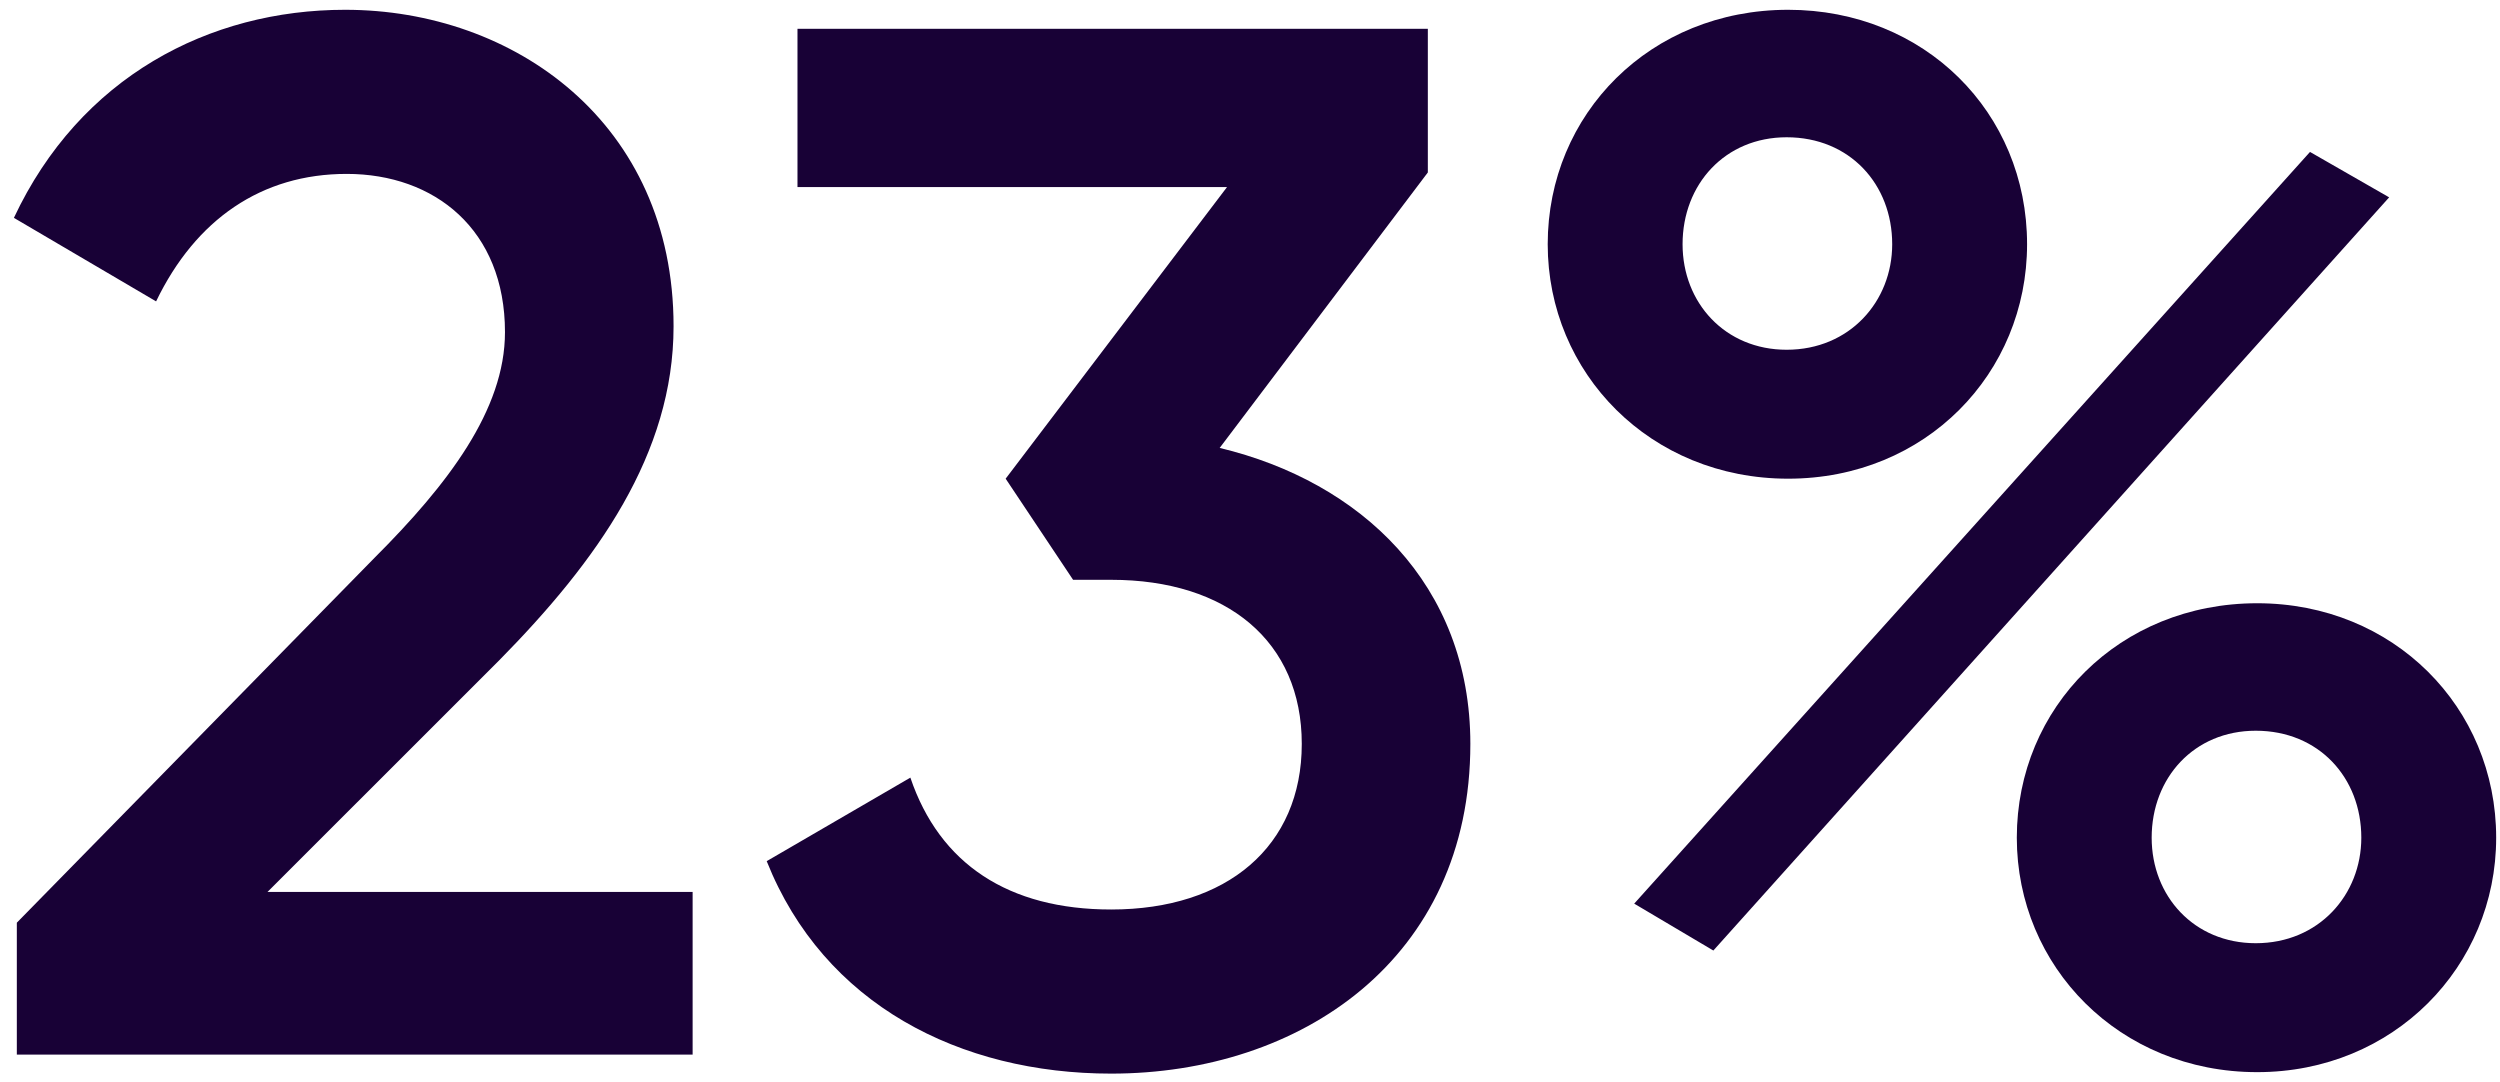
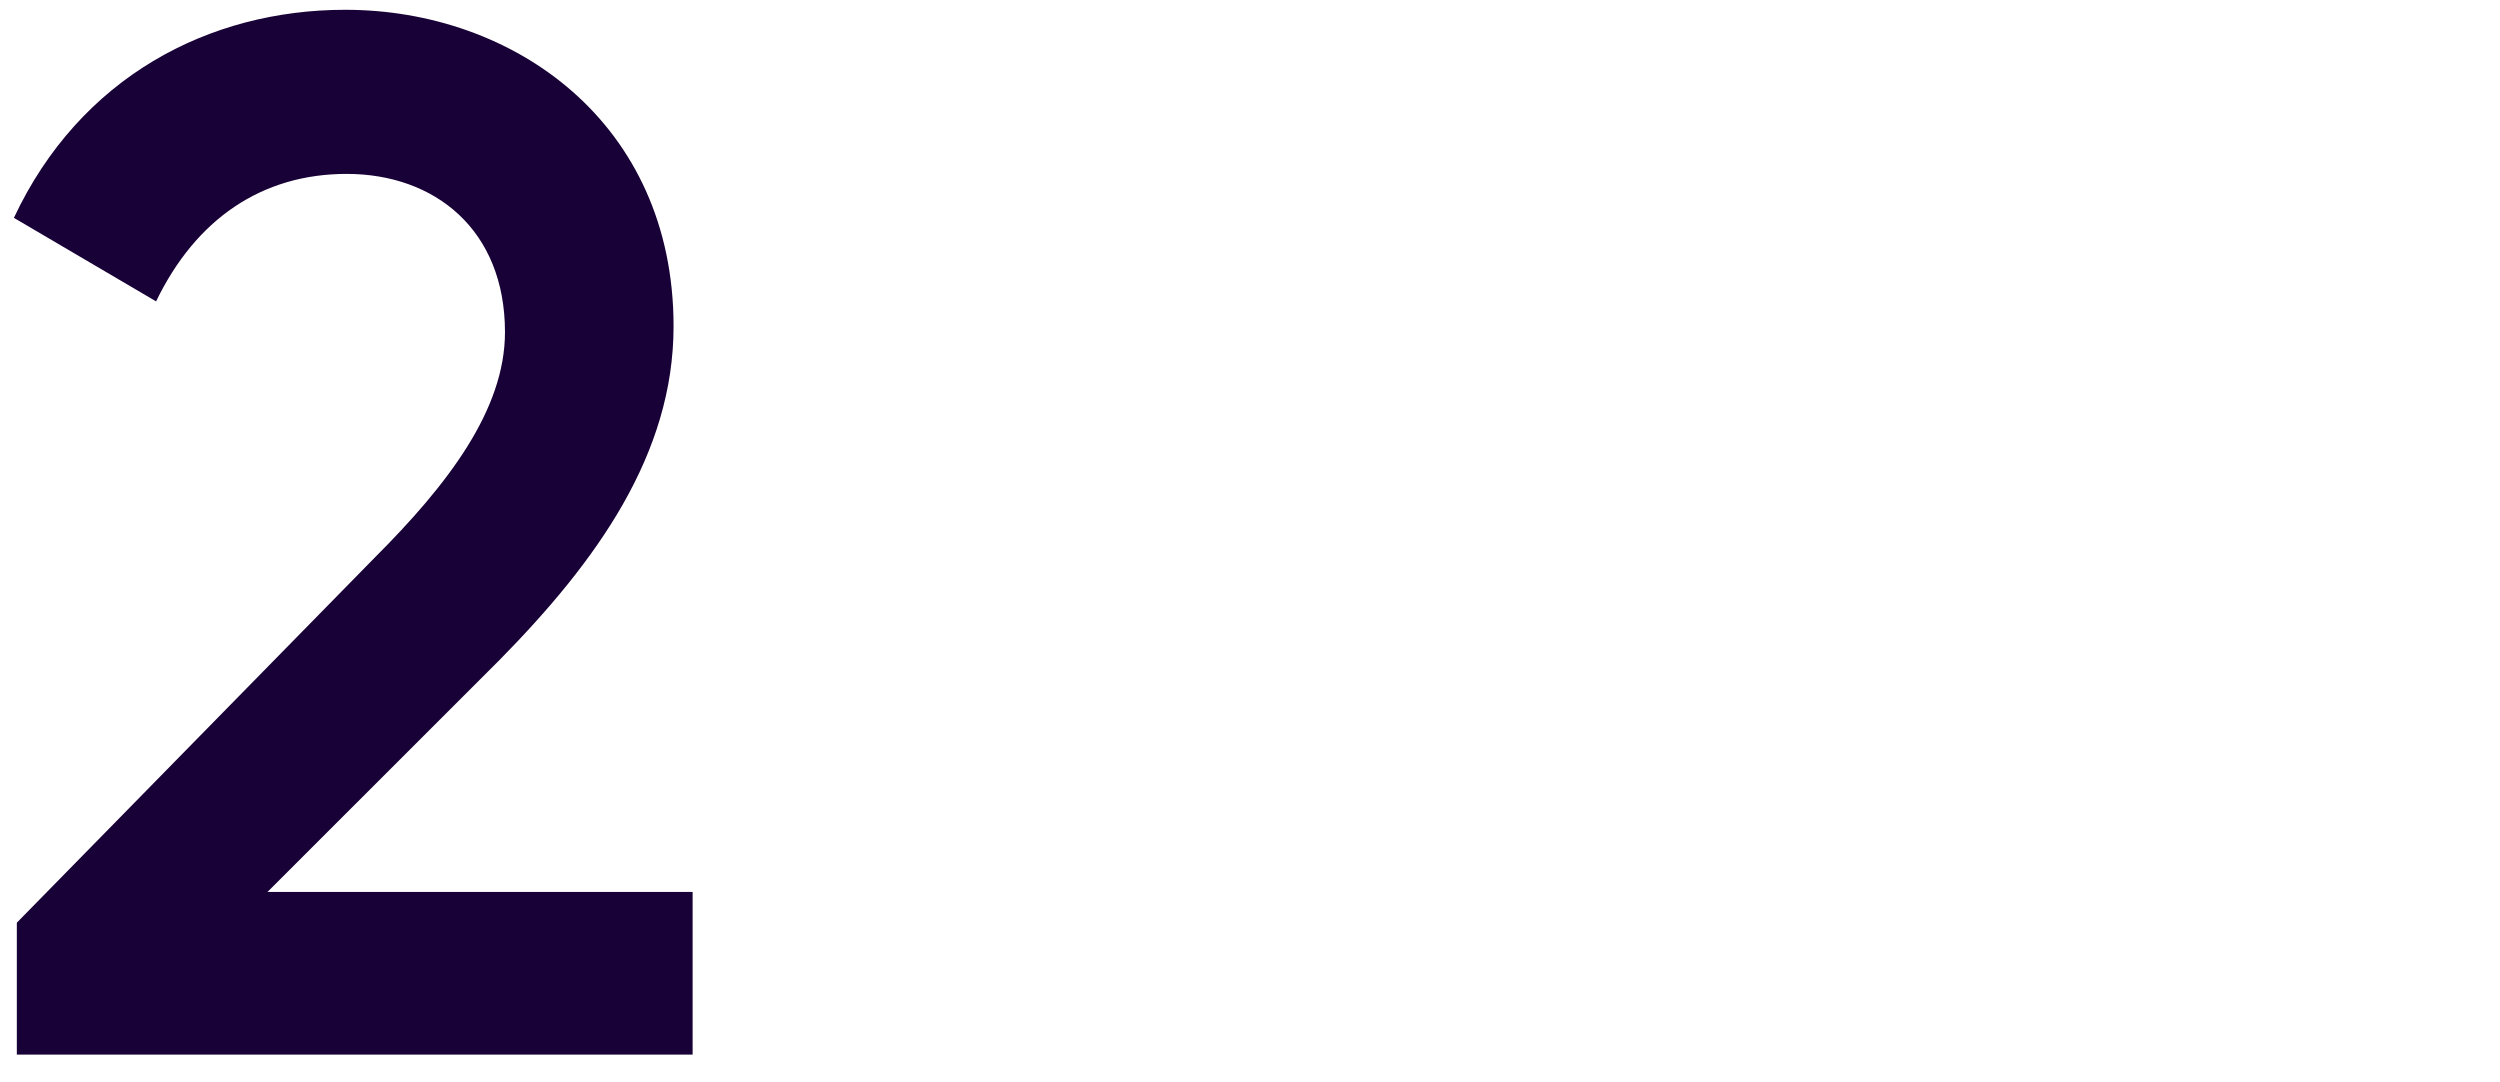
<svg xmlns="http://www.w3.org/2000/svg" width="141" height="61" viewBox="0 0 141 61" fill="none">
  <path d="M0.949 59.478V52.04L21.123 31.461C25.257 27.329 28.481 23.114 28.481 18.734C28.481 12.949 24.513 9.808 19.552 9.808C14.757 9.808 11.036 12.37 8.804 16.998L0.784 12.287C4.505 4.354 11.78 0.552 19.469 0.552C28.977 0.552 37.989 6.916 37.989 18.403C37.989 25.593 33.69 31.626 28.151 37.246L15.088 50.304H39.064V59.478H0.949Z" fill="#180136" />
-   <path d="M68.79 25.263C76.727 27.164 82.928 32.949 82.928 41.957C82.928 54.106 73.337 60.552 62.672 60.552C54.156 60.552 46.467 56.668 43.242 48.569L51.345 43.858C52.998 48.734 56.884 51.296 62.672 51.296C69.203 51.296 73.42 47.742 73.42 41.957C73.42 36.172 69.203 32.701 62.672 32.701H60.522L56.719 26.998L69.203 10.552H44.978V1.626H80.53V9.726L68.79 25.263Z" fill="#180136" />
-   <path d="M100.85 26.998C93.078 26.998 87.291 21.048 87.291 13.775C87.291 6.42 93.078 0.552 100.85 0.552C108.539 0.552 114.327 6.337 114.327 13.775C114.327 21.048 108.622 26.998 100.85 26.998ZM100.767 19.726C104.323 19.726 106.72 16.998 106.72 13.775C106.72 10.387 104.323 7.742 100.767 7.742C97.295 7.742 94.897 10.387 94.897 13.775C94.897 17.081 97.295 19.726 100.767 19.726ZM92.169 50.965L130.284 8.569L134.748 11.13L96.633 53.61L92.169 50.965ZM127.307 60.469C119.536 60.469 113.748 54.519 113.748 47.246C113.748 39.891 119.536 34.023 127.307 34.023C134.996 34.023 140.784 39.891 140.784 47.246C140.784 54.519 134.996 60.469 127.307 60.469ZM127.225 53.197C130.78 53.197 133.178 50.469 133.178 47.246C133.178 43.858 130.78 41.213 127.225 41.213C123.752 41.213 121.354 43.858 121.354 47.246C121.354 50.552 123.752 53.197 127.225 53.197Z" fill="#180136" />
</svg>